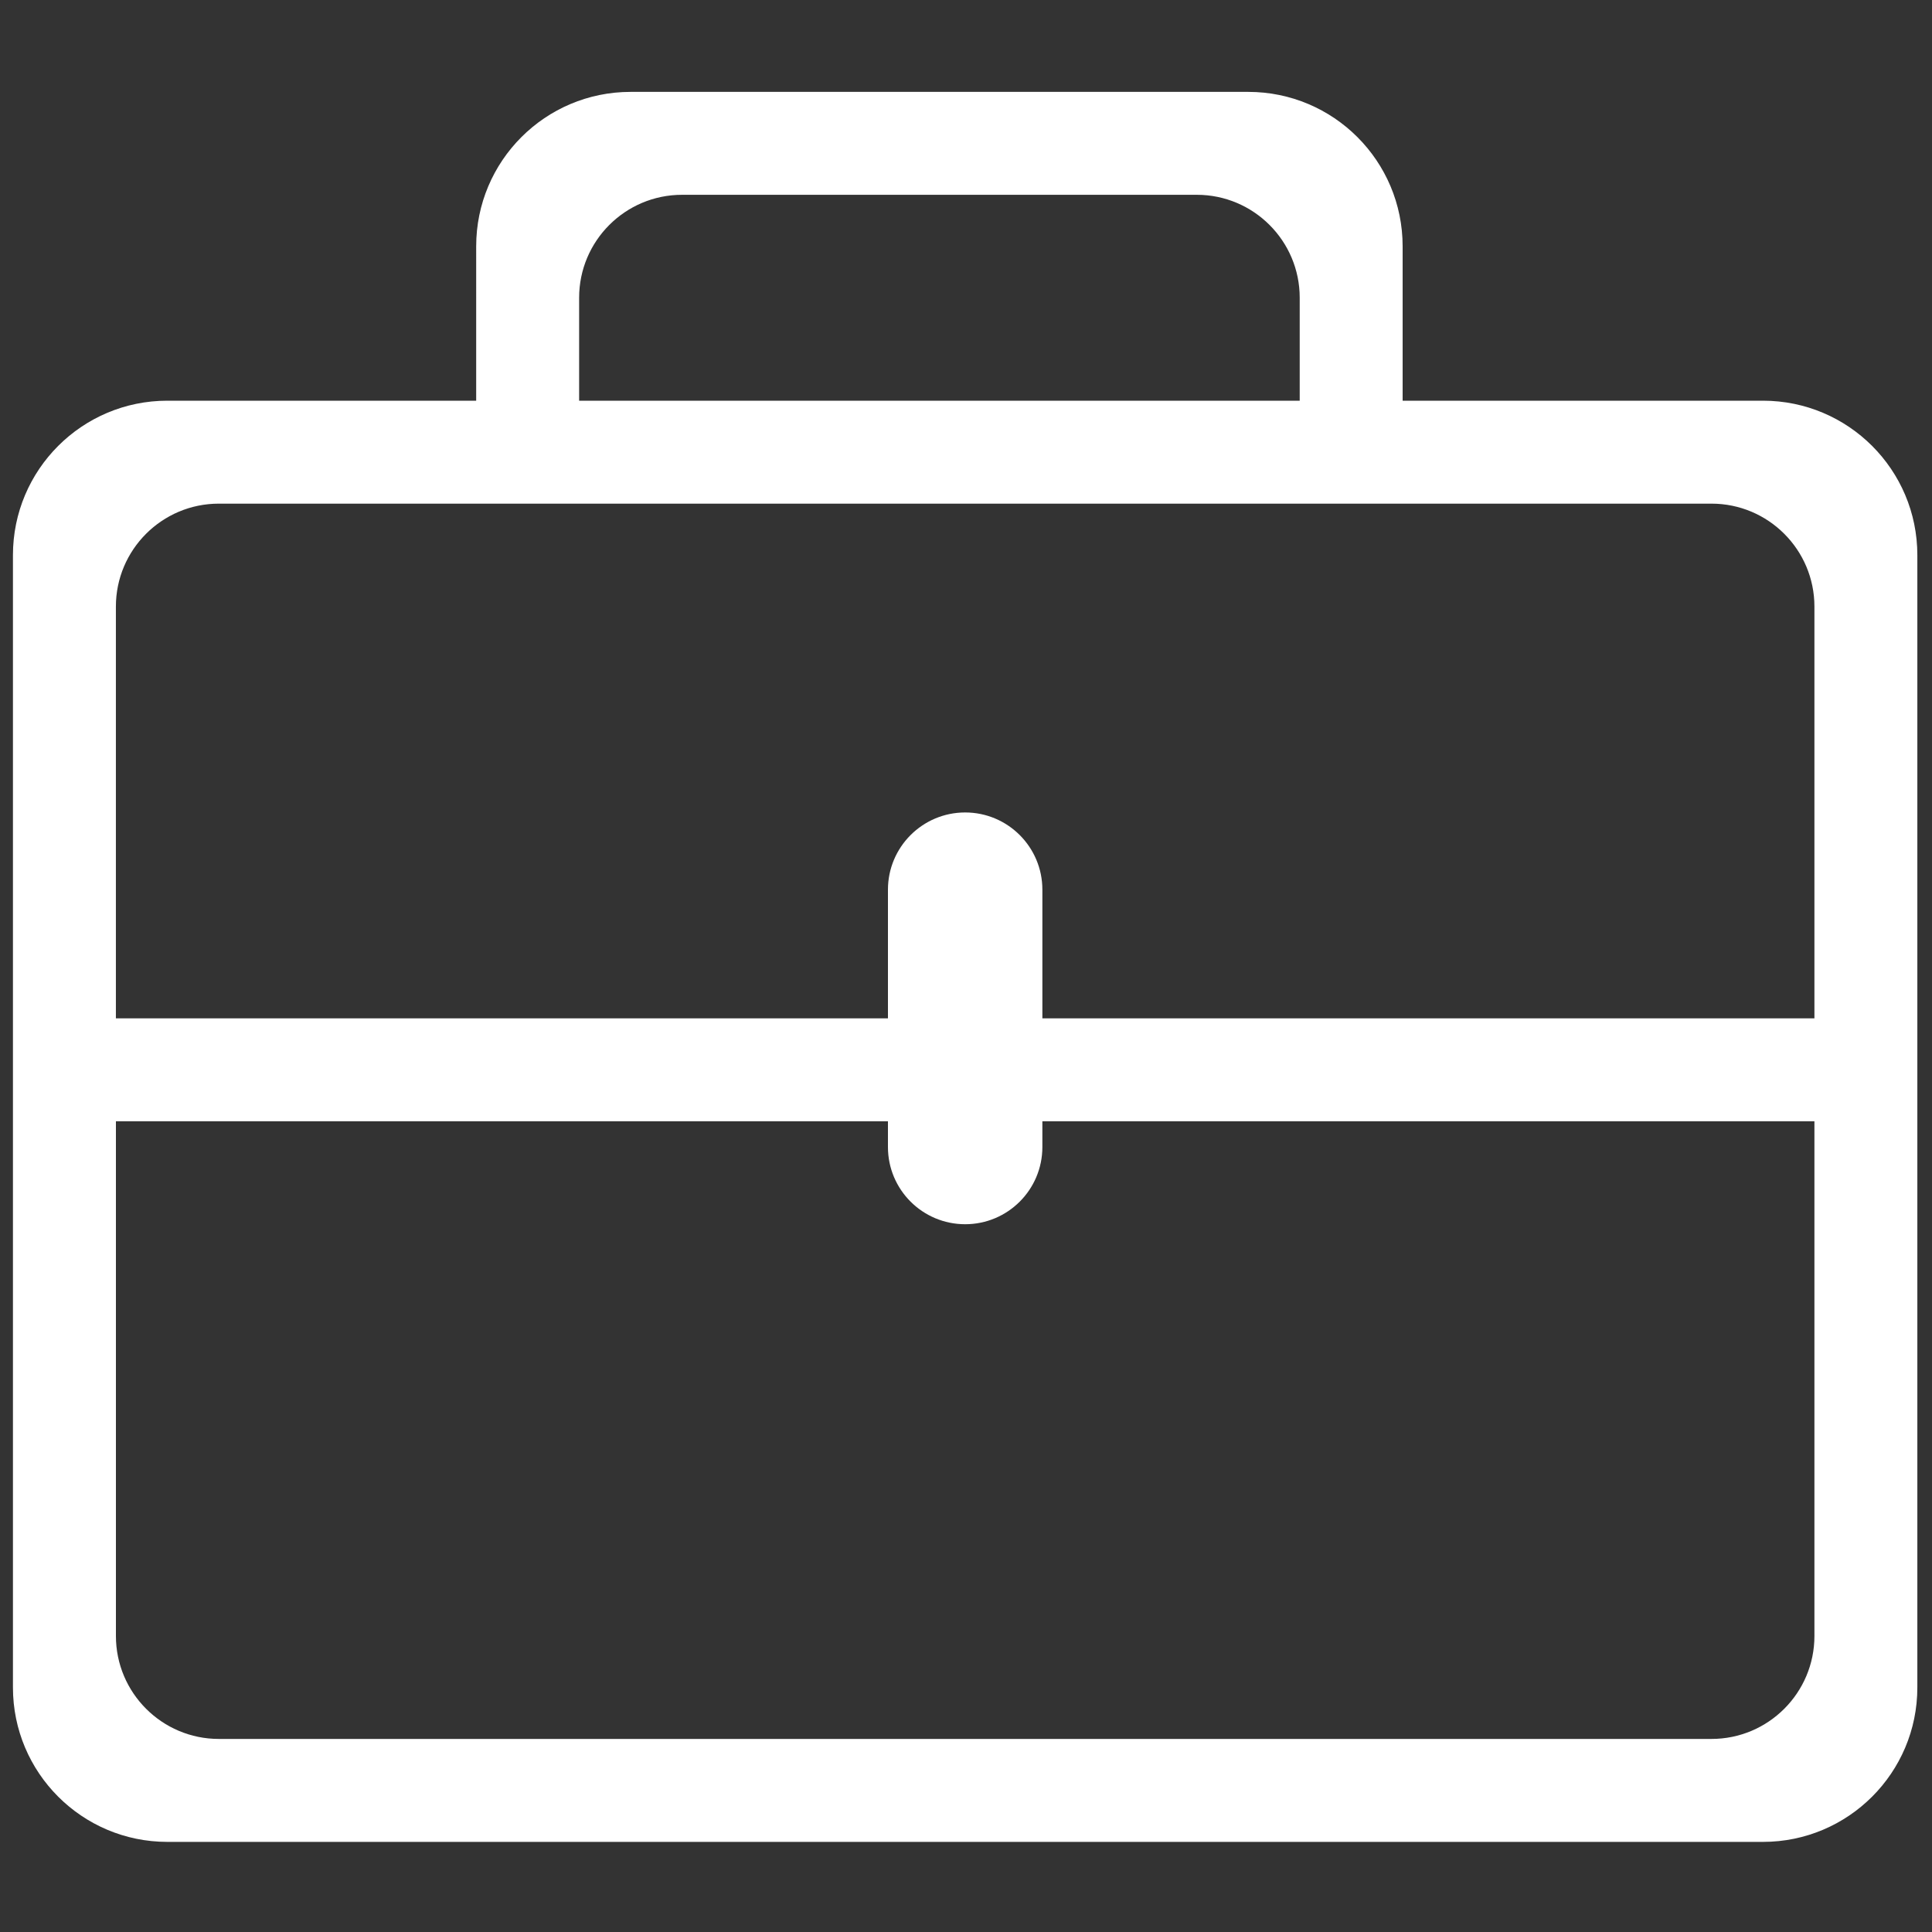
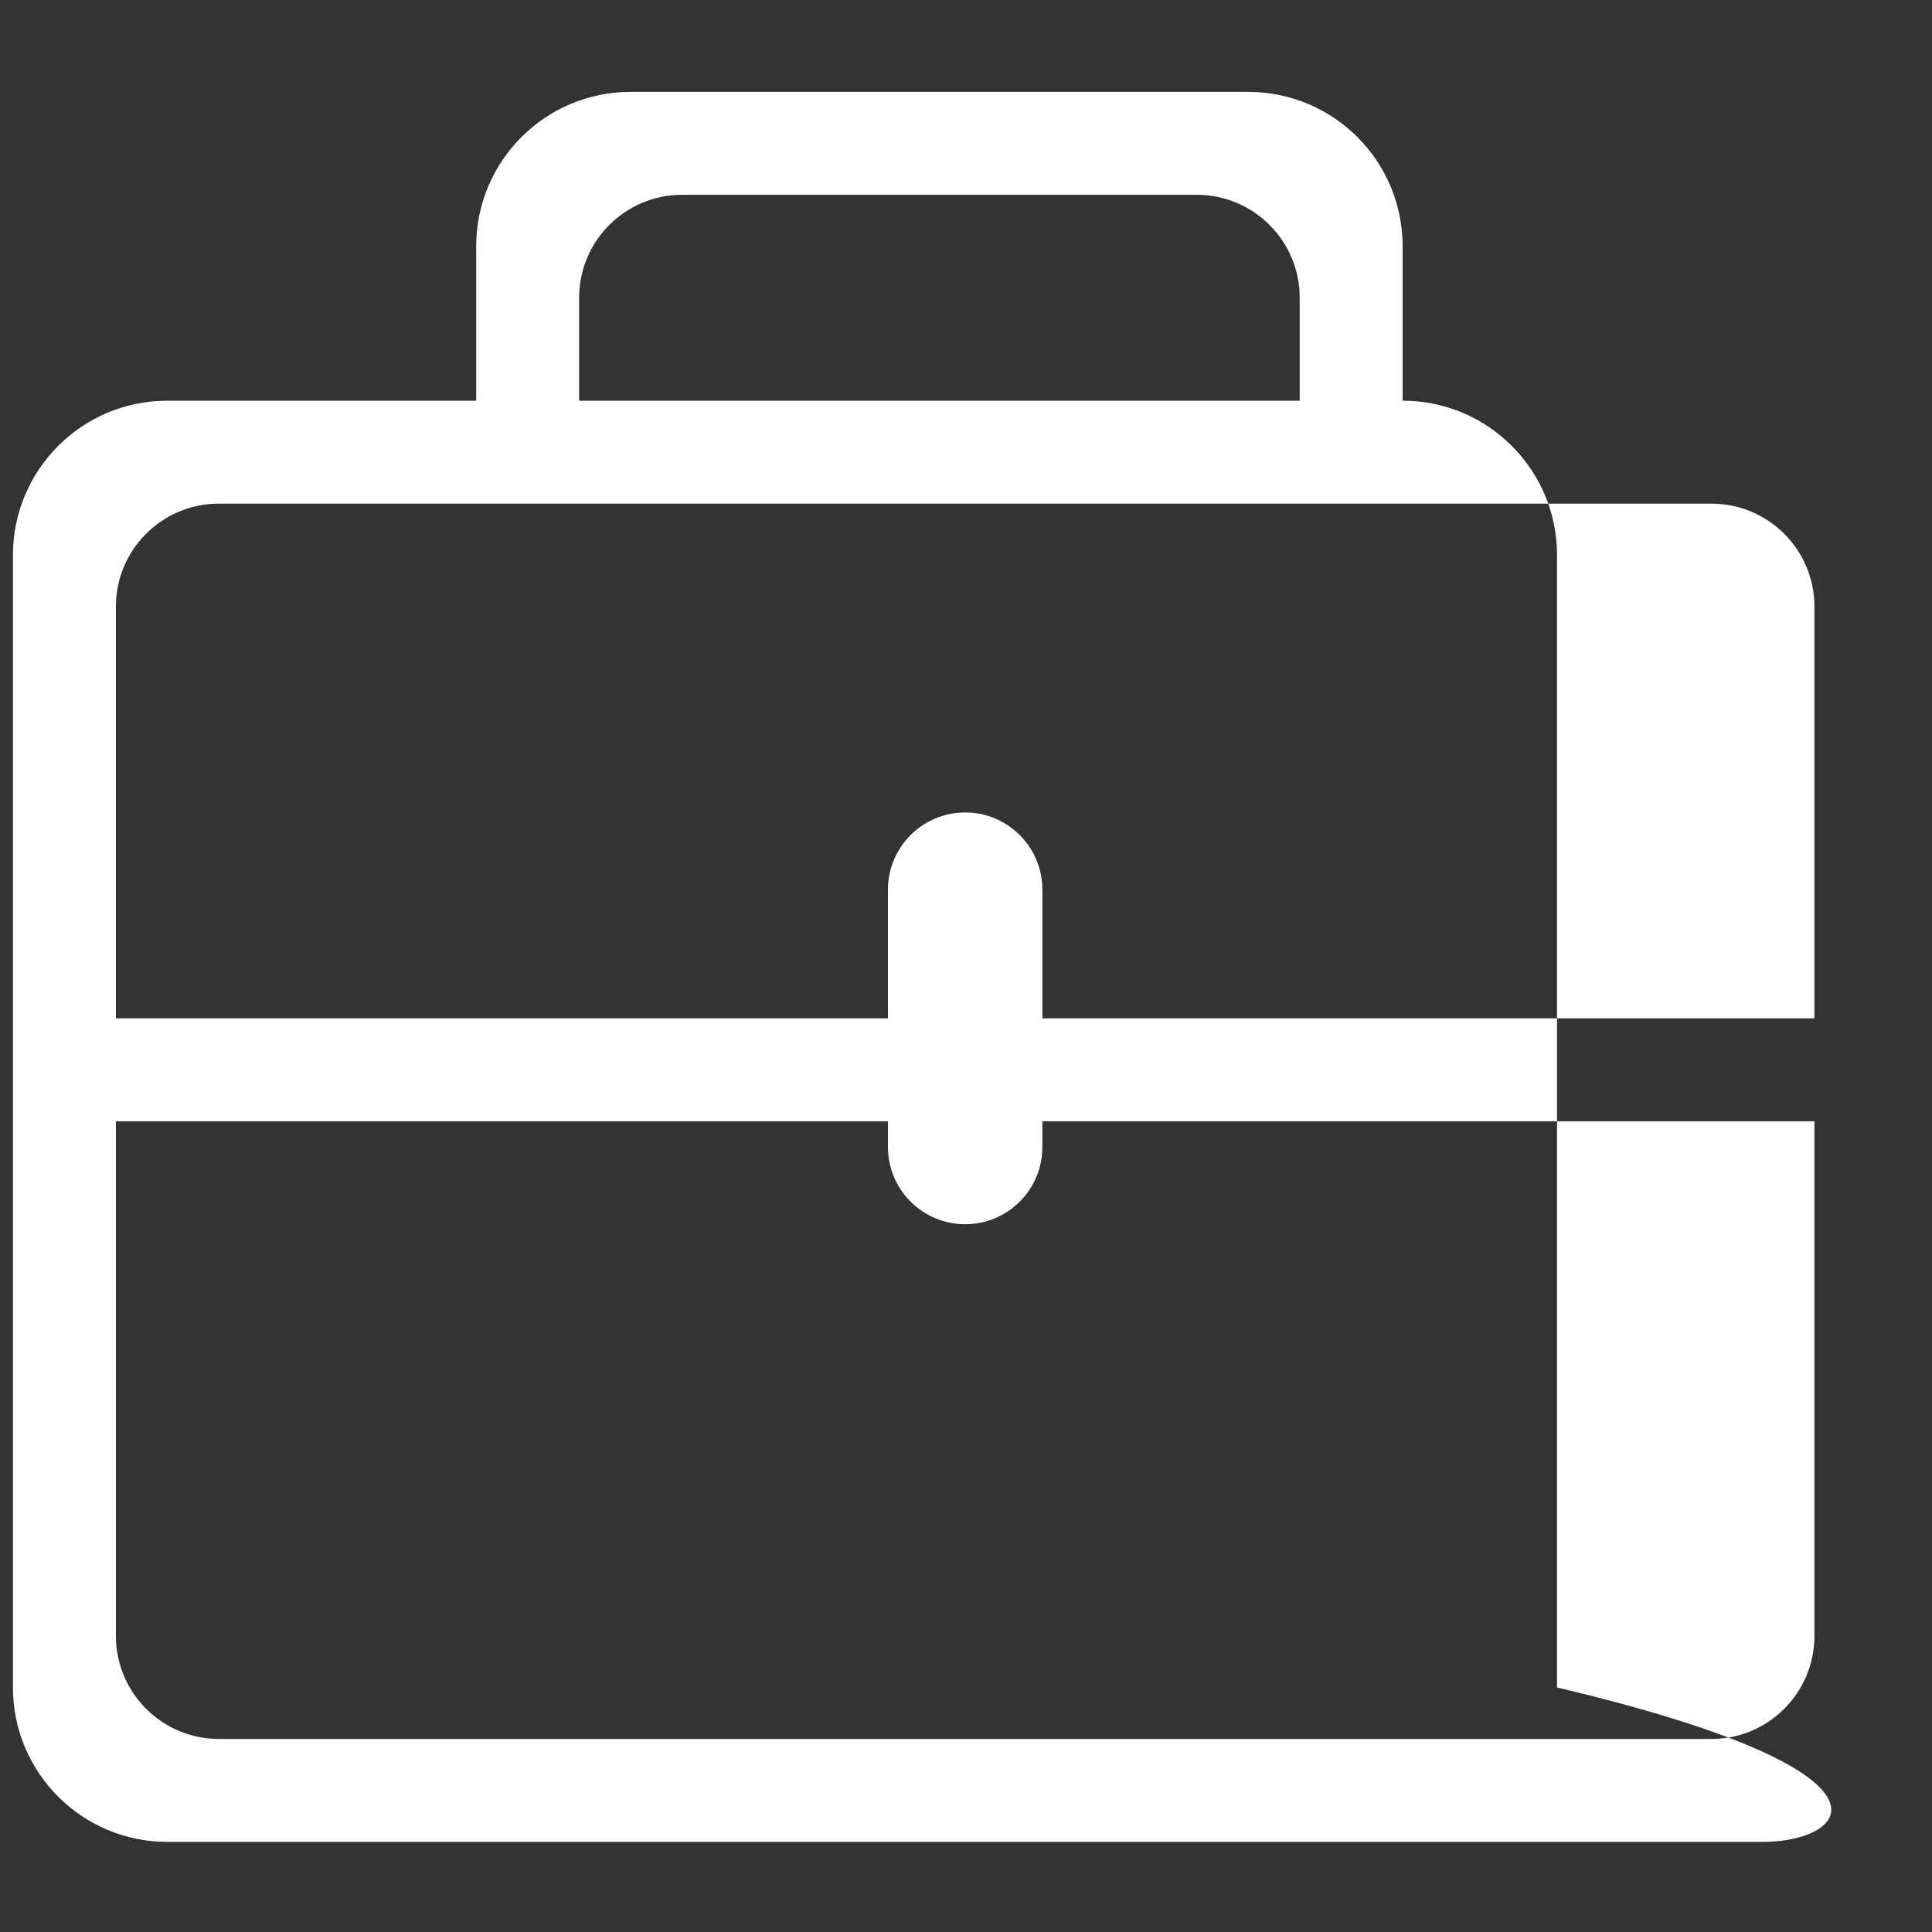
<svg xmlns="http://www.w3.org/2000/svg" version="1.1" id="图层_1" x="0px" y="0px" viewBox="0 0 700 700" style="enable-background:new 0 0 700 700;" xml:space="preserve">
  <rect x="0" y="0" width="700" height="700" fill="#333333" stroke="none" />
  <style type="text/css">
	.st0{fill:#FFFFFF;}
</style>
  <g>
-     <path class="st0" d="M638.75,667.35H60.64c-30.9,0-55.95-25.05-55.95-55.95V201.13c0-30.9,25.04-55.95,55.95-55.95h111.89V89.24   c0-30.9,25.04-55.95,55.95-55.95h223.78c30.9,0,55.94,25.04,55.94,55.95v55.94h130.55c30.9,0,55.94,25.04,55.94,55.95V611.4   C694.7,642.3,669.65,667.35,638.75,667.35L638.75,667.35z M470.91,107.88c0-20.59-16.71-37.3-37.29-37.3H247.13   c-20.59,0-37.3,16.71-37.3,37.3v37.3h261.08V107.88z M657.4,219.78c0-20.59-16.71-37.3-37.3-37.3H79.29   c-20.59,0-37.3,16.71-37.3,37.3v149.19h279.73v-46.62c0-15.44,12.53-27.98,27.98-27.98c15.44,0,27.97,12.53,27.97,27.98v46.62   H657.4V219.78z M657.4,406.26H377.67v9.33c0,15.46-12.53,27.97-27.97,27.97c-15.44,0-27.98-12.51-27.98-27.97v-9.33H42v186.49   c0,20.58,16.71,37.3,37.3,37.3H620.1c20.59,0,37.3-16.71,37.3-37.3V406.26z M657.4,406.26" />
+     <path class="st0" d="M638.75,667.35H60.64c-30.9,0-55.95-25.05-55.95-55.95V201.13c0-30.9,25.04-55.95,55.95-55.95h111.89V89.24   c0-30.9,25.04-55.95,55.95-55.95h223.78c30.9,0,55.94,25.04,55.94,55.95v55.94c30.9,0,55.94,25.04,55.94,55.95V611.4   C694.7,642.3,669.65,667.35,638.75,667.35L638.75,667.35z M470.91,107.88c0-20.59-16.71-37.3-37.29-37.3H247.13   c-20.59,0-37.3,16.71-37.3,37.3v37.3h261.08V107.88z M657.4,219.78c0-20.59-16.71-37.3-37.3-37.3H79.29   c-20.59,0-37.3,16.71-37.3,37.3v149.19h279.73v-46.62c0-15.44,12.53-27.98,27.98-27.98c15.44,0,27.97,12.53,27.97,27.98v46.62   H657.4V219.78z M657.4,406.26H377.67v9.33c0,15.46-12.53,27.97-27.97,27.97c-15.44,0-27.98-12.51-27.98-27.97v-9.33H42v186.49   c0,20.58,16.71,37.3,37.3,37.3H620.1c20.59,0,37.3-16.71,37.3-37.3V406.26z M657.4,406.26" />
  </g>
</svg>